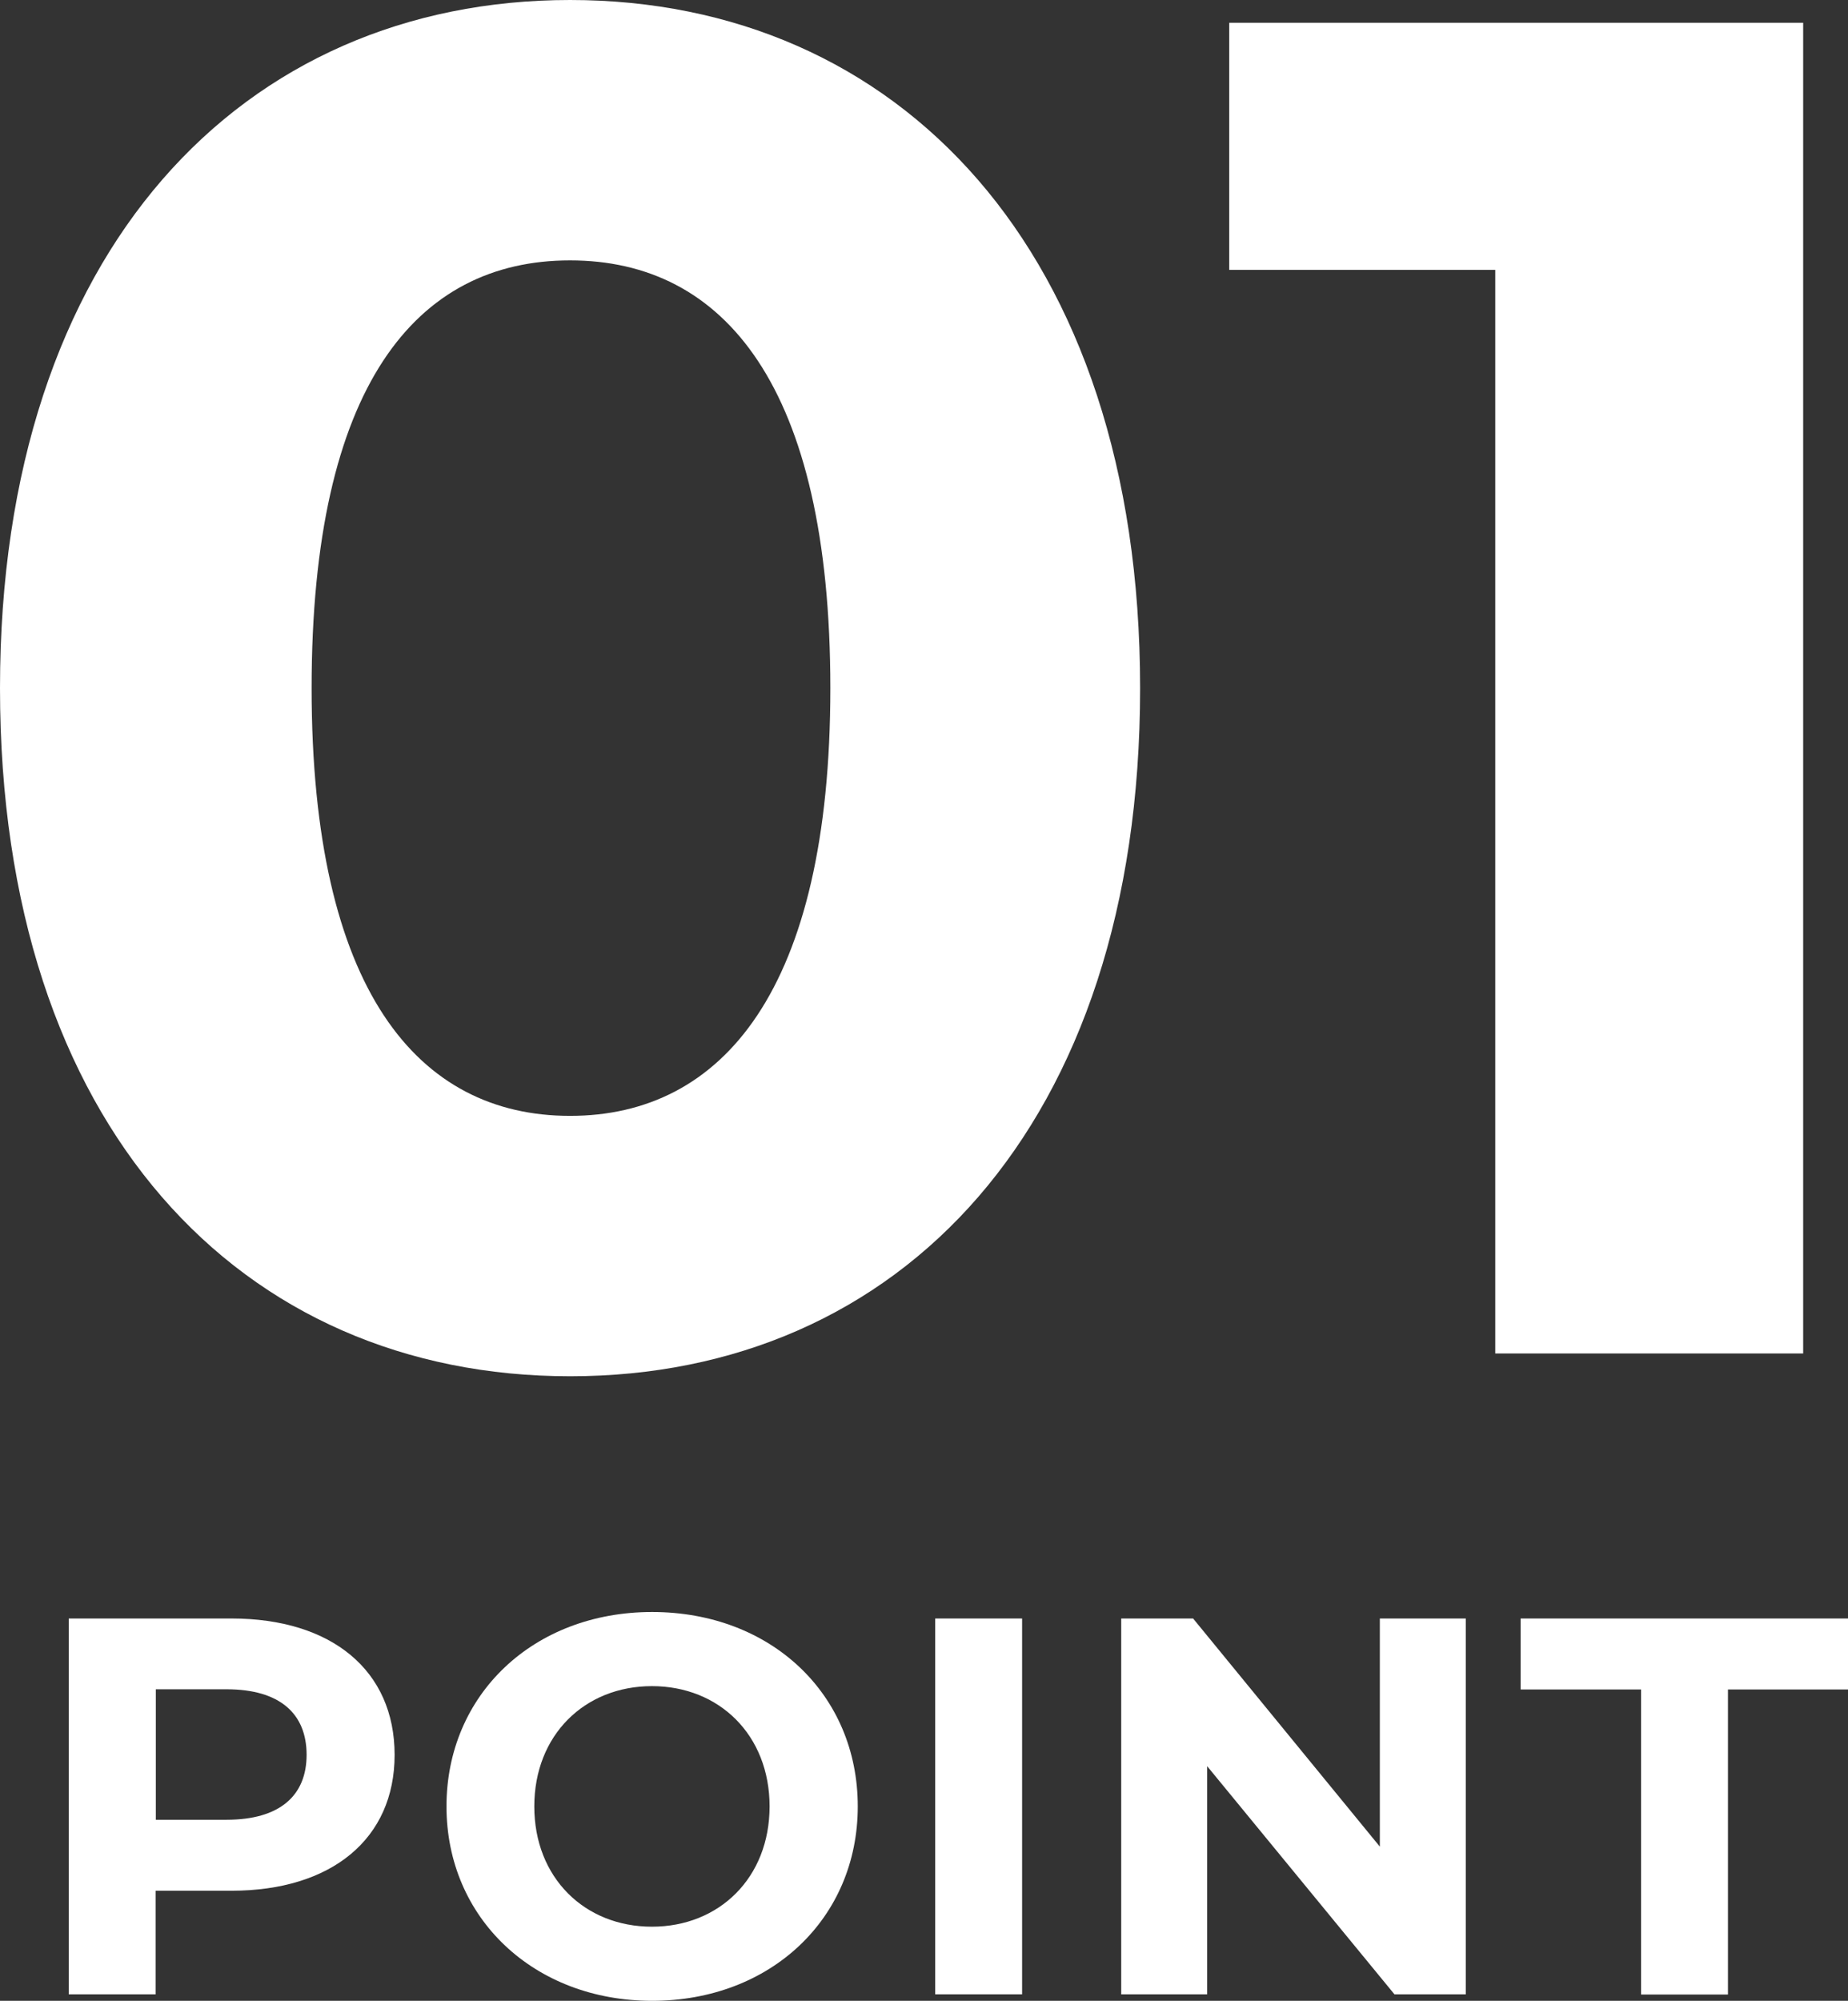
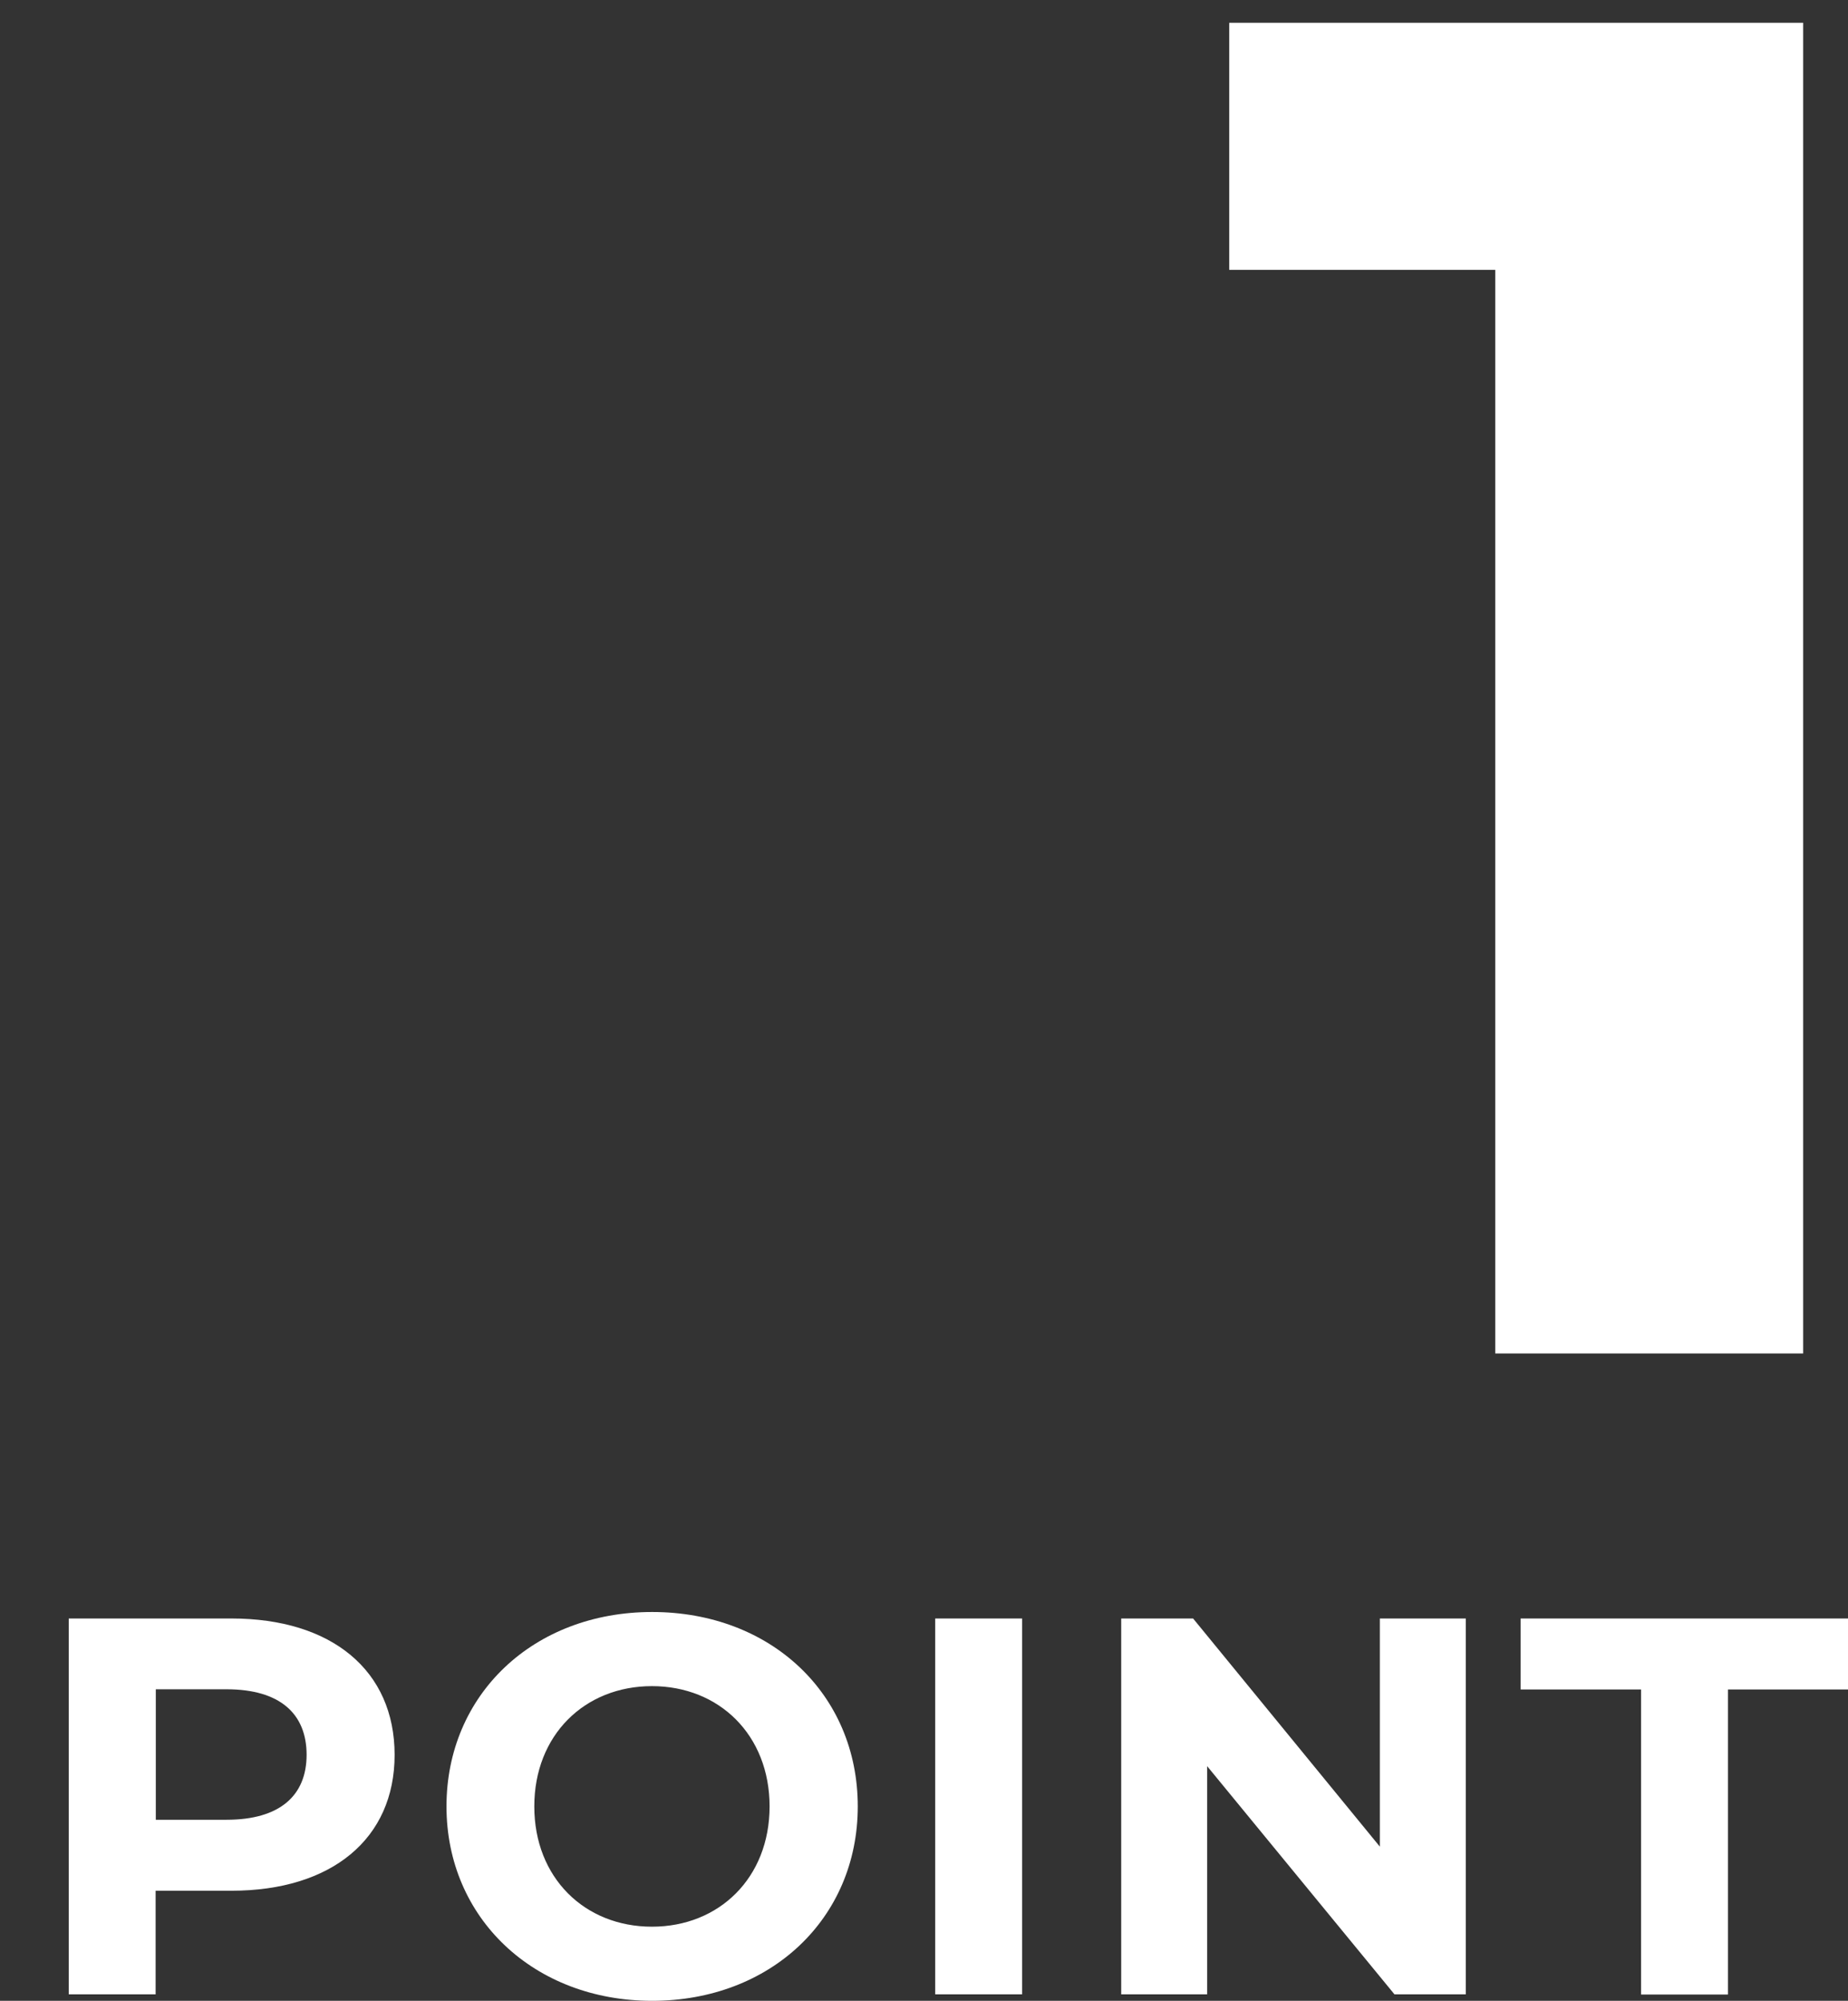
<svg xmlns="http://www.w3.org/2000/svg" id="_レイヤー_2" viewBox="0 0 99.75 107.96">
  <rect x="0" y="0" width="99.75" height="107.96" fill="#333333" stroke="none" />
  <defs>
    <style>.cls-1{fill:#fff;stroke-width:0px;}</style>
  </defs>
  <g id="_レイヤー_2-2">
-     <path class="cls-1" d="M0,37.13C0,13.44,13.13,0,30.77,0s30.77,13.44,30.77,37.13-13.03,37.13-30.77,37.13S0,60.82,0,37.13ZM44.82,37.13c0-16.31-5.74-23.08-14.05-23.08s-13.95,6.77-13.95,23.08,5.74,23.08,13.95,23.08,14.05-6.77,14.05-23.08Z" />
    <path class="cls-1" d="M97.33,1.23v71.8h-16.62V14.56h-14.36V1.23h30.98Z" />
    <path class="cls-1" d="M21.3,94.69c0,4.52-3.39,7.33-8.81,7.33h-4.09v5.59H3.71v-20.28h8.78c5.42,0,8.81,2.81,8.81,7.36ZM16.55,94.69c0-2.23-1.45-3.54-4.32-3.54h-3.82v7.04h3.82c2.87,0,4.32-1.3,4.32-3.51Z" />
    <path class="cls-1" d="M24.1,97.47c0-6.03,4.69-10.49,11.1-10.49s11.1,4.43,11.1,10.49-4.72,10.49-11.1,10.49-11.1-4.46-11.1-10.49ZM41.54,97.47c0-3.85-2.72-6.49-6.35-6.49s-6.35,2.64-6.35,6.49,2.72,6.49,6.35,6.49,6.35-2.64,6.35-6.49Z" />
    <path class="cls-1" d="M50.48,87.33h4.69v20.28h-4.69v-20.28Z" />
    <path class="cls-1" d="M79.12,87.33v20.28h-3.85l-10.11-12.31v12.31h-4.64v-20.28h3.88l10.08,12.31v-12.31h4.64Z" />
    <path class="cls-1" d="M88.57,91.16h-6.49v-3.83h17.68v3.83h-6.49v16.46h-4.69v-16.46Z" />
  </g>
</svg>